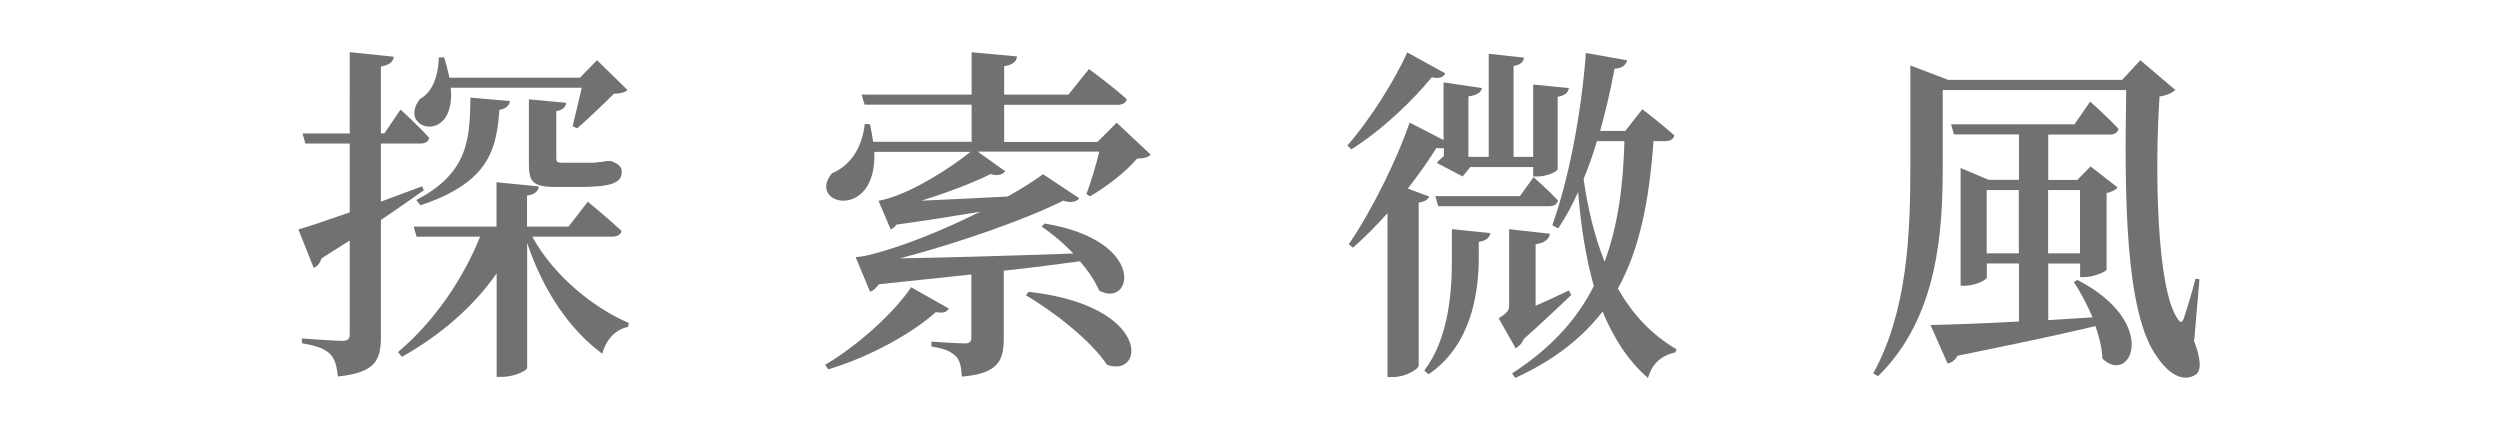
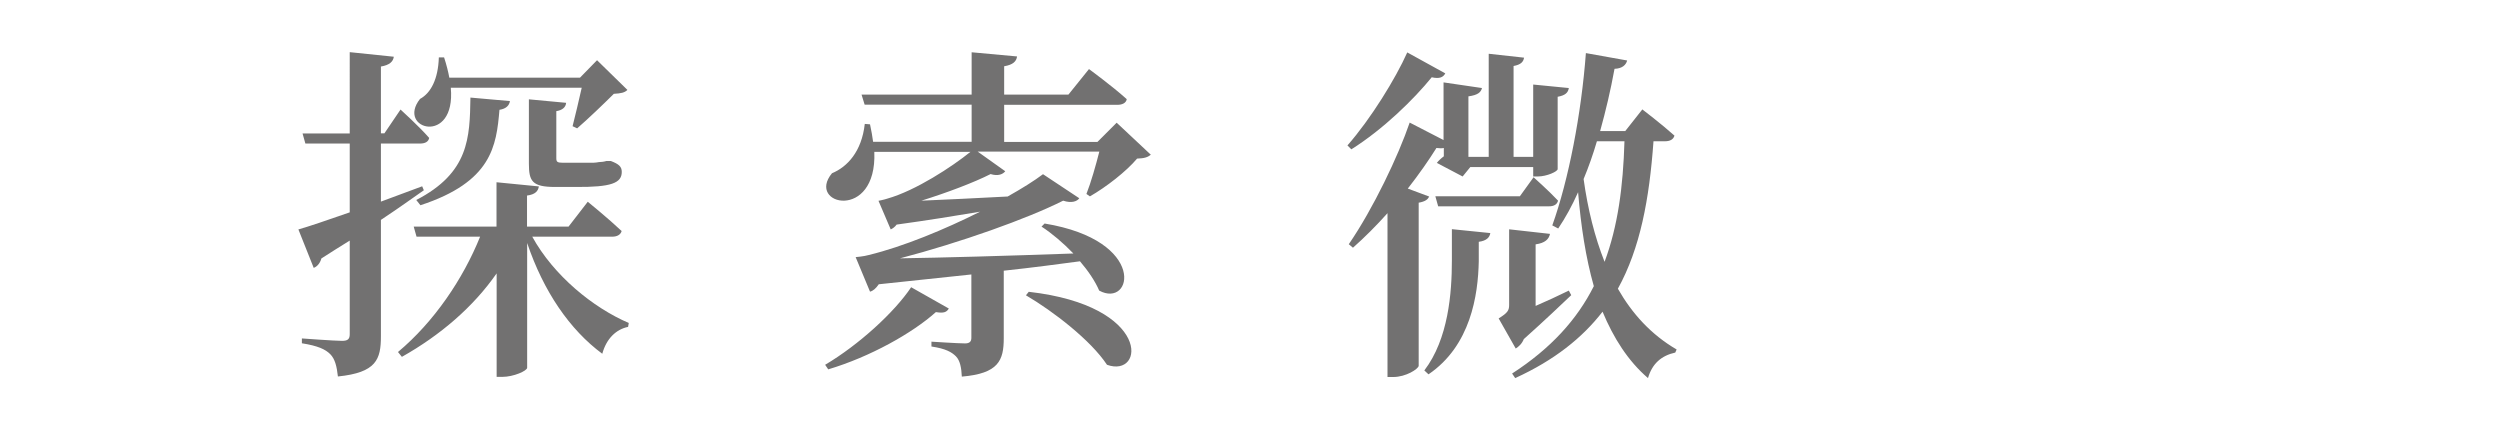
<svg xmlns="http://www.w3.org/2000/svg" id="_圖層_1" viewBox="0 0 186 32">
  <defs>
    <style>.cls-1{fill:#727171;}</style>
  </defs>
  <path class="cls-1" d="m31.54,14.15c-.86.6-1.9,1.35-3.2,2.21v8.66c0,1.72-.34,2.7-3.2,2.99-.08-.73-.21-1.3-.57-1.66-.36-.36-.91-.62-2.11-.81v-.36s2.44.18,2.99.18c.42,0,.57-.13.57-.49v-6.97c-.68.42-1.38.86-2.11,1.33-.08.31-.29.6-.57.7l-1.14-2.86c.75-.21,2.13-.68,3.82-1.27v-5.12h-3.3l-.21-.75h3.51V3.88l3.28.34c-.05.36-.31.62-.96.73v4.97h.26l1.2-1.77s1.38,1.25,2.13,2.11c-.05.29-.31.42-.68.42h-2.91v4.32c.99-.36,2.03-.75,3.07-1.14l.13.31Zm8.06,3.46c1.59,2.89,4.52,5.28,7.18,6.42l-.05.29c-.88.18-1.61.86-1.92,2-2.42-1.79-4.37-4.63-5.59-8.24v9.28c0,.23-1.01.68-1.85.68h-.42v-7.7c-1.74,2.5-4.19,4.6-7.05,6.21l-.29-.36c2.68-2.24,4.84-5.43,6.11-8.58h-4.73l-.21-.75h6.16v-3.3l3.15.31c-.05.34-.26.6-.88.68v2.31h3.09l1.43-1.85s1.56,1.27,2.52,2.18c-.08.29-.36.42-.7.42h-5.95Zm-6.06-11.08c.39,4.34-4.08,3.09-2.29.83.81-.44,1.35-1.48,1.4-3.09h.39c.18.55.31,1.07.39,1.51h9.72l1.27-1.3,2.26,2.21c-.21.21-.49.26-1.01.29-.7.7-1.95,1.9-2.73,2.57l-.34-.16c.18-.7.47-1.92.68-2.86h-9.75Zm-2.57,8.35c3.93-2.03,3.98-4.63,4.03-7.62l2.94.26c-.05.31-.26.57-.78.65-.23,2.7-.57,5.36-5.88,7.1l-.31-.39Zm11.15-7.23c-.03.34-.29.55-.73.62v3.48c0,.29.05.36.52.36h2.21c.13,0,.34-.03.44-.05.16,0,.39-.03.55-.08h.34c.6.23.81.42.81.81,0,.83-.78,1.14-3.43,1.12h-1.53c-1.72,0-1.95-.44-1.95-1.74v-4.78l2.78.26Z" />
  <path class="cls-1" d="m70.59,22.96c-.16.26-.36.36-.96.26-1.74,1.56-4.89,3.33-8.01,4.26l-.23-.34c2.5-1.48,5.15-3.9,6.4-5.77l2.81,1.59Zm15.05-11.47c-.23.21-.49.29-1.04.31-.81.96-2.29,2.11-3.51,2.81l-.26-.18c.34-.86.7-2.13.96-3.15h-9.05l2.05,1.46c-.16.21-.52.39-1.09.21-1.22.62-3.22,1.38-5.15,1.98,1.79-.08,4.03-.18,6.42-.31,1.07-.6,1.98-1.17,2.63-1.66l2.7,1.79c-.16.23-.57.39-1.2.18-2.68,1.35-7.67,3.12-12.14,4.29,3.17-.05,7.85-.18,12.9-.36-.75-.78-1.61-1.51-2.37-2l.23-.23c7.7,1.27,6.53,6.34,4.06,4.99-.29-.68-.81-1.46-1.43-2.18-1.59.21-3.51.47-5.67.7v5.02c0,1.66-.39,2.63-3.12,2.86-.03-.65-.13-1.2-.44-1.51-.31-.31-.75-.57-1.82-.73v-.36s2,.13,2.5.13c.36,0,.47-.16.47-.42v-4.71c-2.11.23-4.45.47-6.89.73-.21.31-.42.49-.65.55l-1.07-2.57s.62-.05.99-.16c2.55-.62,5.64-1.9,8.27-3.22-1.85.31-3.95.65-6.21.96-.13.18-.29.29-.44.36l-.91-2.13s.42-.08.65-.16c2.13-.6,4.84-2.39,6.19-3.48h-7.15c.21,5.2-5.1,3.95-3.15,1.59,1.14-.47,2.21-1.61,2.44-3.67l.39.03c.1.47.18.91.23,1.3h7.33v-2.76h-7.96l-.23-.75h8.19v-3.15l3.38.31c-.05.36-.29.62-.96.73v2.11h4.78l1.53-1.9s1.74,1.27,2.81,2.24c-.05.29-.34.42-.7.42h-8.42v2.76h6.94l1.43-1.43,2.55,2.39Zm-9.1,10.22c9.18,1.04,8.63,6.45,5.82,5.43-1.2-1.82-4-3.98-6.03-5.17l.21-.26Z" />
-   <path class="cls-1" d="m107.53,5.46c-.16.29-.42.42-1.01.29-1.33,1.64-3.61,3.87-5.98,5.36l-.29-.29c1.74-1.98,3.59-4.99,4.45-6.92l2.83,1.56Zm-1.2,9.15c-.08.23-.31.39-.78.47v12.14c-.03.23-.94.83-1.9.83h-.42v-12.19c-.81.91-1.69,1.79-2.57,2.57l-.31-.26c1.82-2.65,3.69-6.58,4.53-9.05l2.52,1.3v-4.29l2.86.42c-.08.31-.29.52-1.01.62v4.5h1.51v-7.67l2.63.29c-.05.31-.23.52-.78.62v6.76h1.46v-5.38l2.65.26c-.05.34-.26.55-.83.65v5.38c0,.18-.81.55-1.48.55h-.34v-.7h-4.68l-.57.7-1.92-1.01c.13-.16.31-.34.52-.49v-.62c-.13.03-.31.03-.55,0-.55.88-1.27,1.92-2.13,3.02l1.61.6Zm1.69,2.44l2.86.29c-.05.31-.26.57-.86.65v1.46c-.05,2.5-.6,6.27-3.74,8.4l-.31-.29c1.79-2.34,2.05-5.77,2.05-8.19v-2.31Zm6.08-3.87s1.14,1.01,1.82,1.74c-.08.29-.31.42-.68.42h-8.24l-.21-.75h6.29l1.01-1.4Zm2.81,8.76c-.65.62-2.05,1.95-3.54,3.28-.13.34-.39.57-.6.7l-1.27-2.24c.68-.42.78-.6.78-1.01v-5.62l3.04.34c-.08.39-.36.68-1.07.78v4.58c.78-.34,1.64-.73,2.47-1.14l.18.34Zm6.11-11.44c-.31,4.32-.99,7.96-2.65,10.97,1.07,1.87,2.47,3.41,4.37,4.52l-.1.23c-1.04.23-1.72.83-2.03,1.9-1.48-1.27-2.57-2.99-3.38-4.94-1.51,1.95-3.59,3.61-6.5,4.94l-.23-.34c2.89-1.87,4.84-4.03,6.08-6.5-.6-2.11-.96-4.47-1.17-6.99-.44.99-.94,1.9-1.48,2.7l-.44-.23c1.22-3.41,2.16-8.29,2.5-12.82l3.07.55c-.08.31-.34.6-.94.62-.29,1.59-.65,3.12-1.07,4.63h1.87l1.27-1.61s1.43,1.09,2.39,1.95c-.08.29-.34.42-.7.42h-.86Zm-4.21,0c-.29.99-.62,1.92-.99,2.81.31,2.24.83,4.32,1.56,6.16.99-2.65,1.38-5.59,1.48-8.97h-2.05Z" />
-   <path class="cls-1" d="m163.23,25.35c.52,1.33.57,2.24.13,2.52-1.01.65-2.11-.18-2.86-1.3-2.42-3.25-2.44-12.14-2.31-19.87h-13.65v5.59c0,4.78-.29,11.26-4.81,15.7l-.36-.21c2.55-4.65,2.76-10.35,2.76-15.47v-7.44l2.81,1.07h12.95l1.35-1.46,2.6,2.21c-.18.18-.55.39-1.17.49-.36,5.38-.23,14.4,1.38,16.59.21.29.31.23.44-.13.31-.94.6-1.92.86-2.91l.29.05-.39,4.55Zm-8.66-4.52c6.19,3.22,3.93,7.88,1.85,5.85-.03-.78-.23-1.59-.52-2.42-2.47.6-5.8,1.3-10.27,2.21-.16.34-.44.52-.73.57l-1.27-2.86c1.38-.03,3.72-.1,6.58-.26v-4.32h-2.39v1.04c0,.18-.86.62-1.66.62h-.29v-8.76l2.08.88h2.26v-3.38h-4.84l-.21-.75h9.18l1.17-1.69s1.35,1.2,2.11,2.03c-.08.29-.31.42-.65.42h-4.58v3.38h2.16l.99-1.01,2,1.56c-.1.18-.42.34-.81.42v5.69c0,.16-.99.57-1.66.57h-.31v-1.01h-2.37v4.21l3.3-.21c-.42-.96-.91-1.9-1.4-2.63l.29-.16Zm-4.37-1.98v-4.71h-2.39v4.71h2.39Zm2.18-4.71v4.71h2.37v-4.71h-2.37Z" />
+   <path class="cls-1" d="m107.53,5.46c-.16.29-.42.42-1.01.29-1.33,1.64-3.61,3.87-5.98,5.36l-.29-.29c1.74-1.98,3.59-4.99,4.45-6.92l2.83,1.56Zm-1.2,9.15c-.08.23-.31.39-.78.47v12.14c-.03.23-.94.83-1.9.83h-.42v-12.19c-.81.91-1.69,1.79-2.57,2.57l-.31-.26c1.82-2.65,3.69-6.58,4.53-9.05l2.52,1.3v-4.29l2.86.42c-.08.31-.29.52-1.01.62v4.5h1.51v-7.67l2.63.29c-.05.31-.23.52-.78.62v6.76h1.46v-5.38l2.65.26c-.05.34-.26.55-.83.65v5.38c0,.18-.81.55-1.48.55h-.34v-.7h-4.68l-.57.7-1.92-1.01c.13-.16.31-.34.52-.49v-.62c-.13.03-.31.03-.55,0-.55.88-1.27,1.92-2.13,3.02l1.61.6Zm1.69,2.44l2.86.29c-.05.31-.26.57-.86.65v1.46c-.05,2.5-.6,6.27-3.74,8.4l-.31-.29c1.79-2.34,2.05-5.77,2.05-8.19v-2.31m6.08-3.87s1.14,1.01,1.82,1.74c-.08.29-.31.42-.68.42h-8.24l-.21-.75h6.29l1.01-1.4Zm2.81,8.76c-.65.62-2.05,1.95-3.54,3.28-.13.34-.39.57-.6.7l-1.27-2.24c.68-.42.78-.6.78-1.01v-5.62l3.04.34c-.08.39-.36.68-1.07.78v4.58c.78-.34,1.64-.73,2.47-1.14l.18.34Zm6.11-11.44c-.31,4.32-.99,7.96-2.65,10.97,1.07,1.87,2.47,3.41,4.37,4.52l-.1.23c-1.04.23-1.72.83-2.03,1.9-1.48-1.27-2.57-2.99-3.38-4.94-1.51,1.95-3.59,3.61-6.5,4.94l-.23-.34c2.89-1.87,4.84-4.03,6.08-6.5-.6-2.11-.96-4.47-1.17-6.99-.44.99-.94,1.9-1.48,2.7l-.44-.23c1.22-3.41,2.16-8.29,2.5-12.82l3.07.55c-.08.31-.34.6-.94.62-.29,1.59-.65,3.12-1.07,4.63h1.87l1.27-1.61s1.43,1.09,2.39,1.95c-.08.29-.34.42-.7.42h-.86Zm-4.21,0c-.29.99-.62,1.92-.99,2.81.31,2.24.83,4.32,1.56,6.16.99-2.65,1.38-5.59,1.48-8.97h-2.05Z" />
</svg>